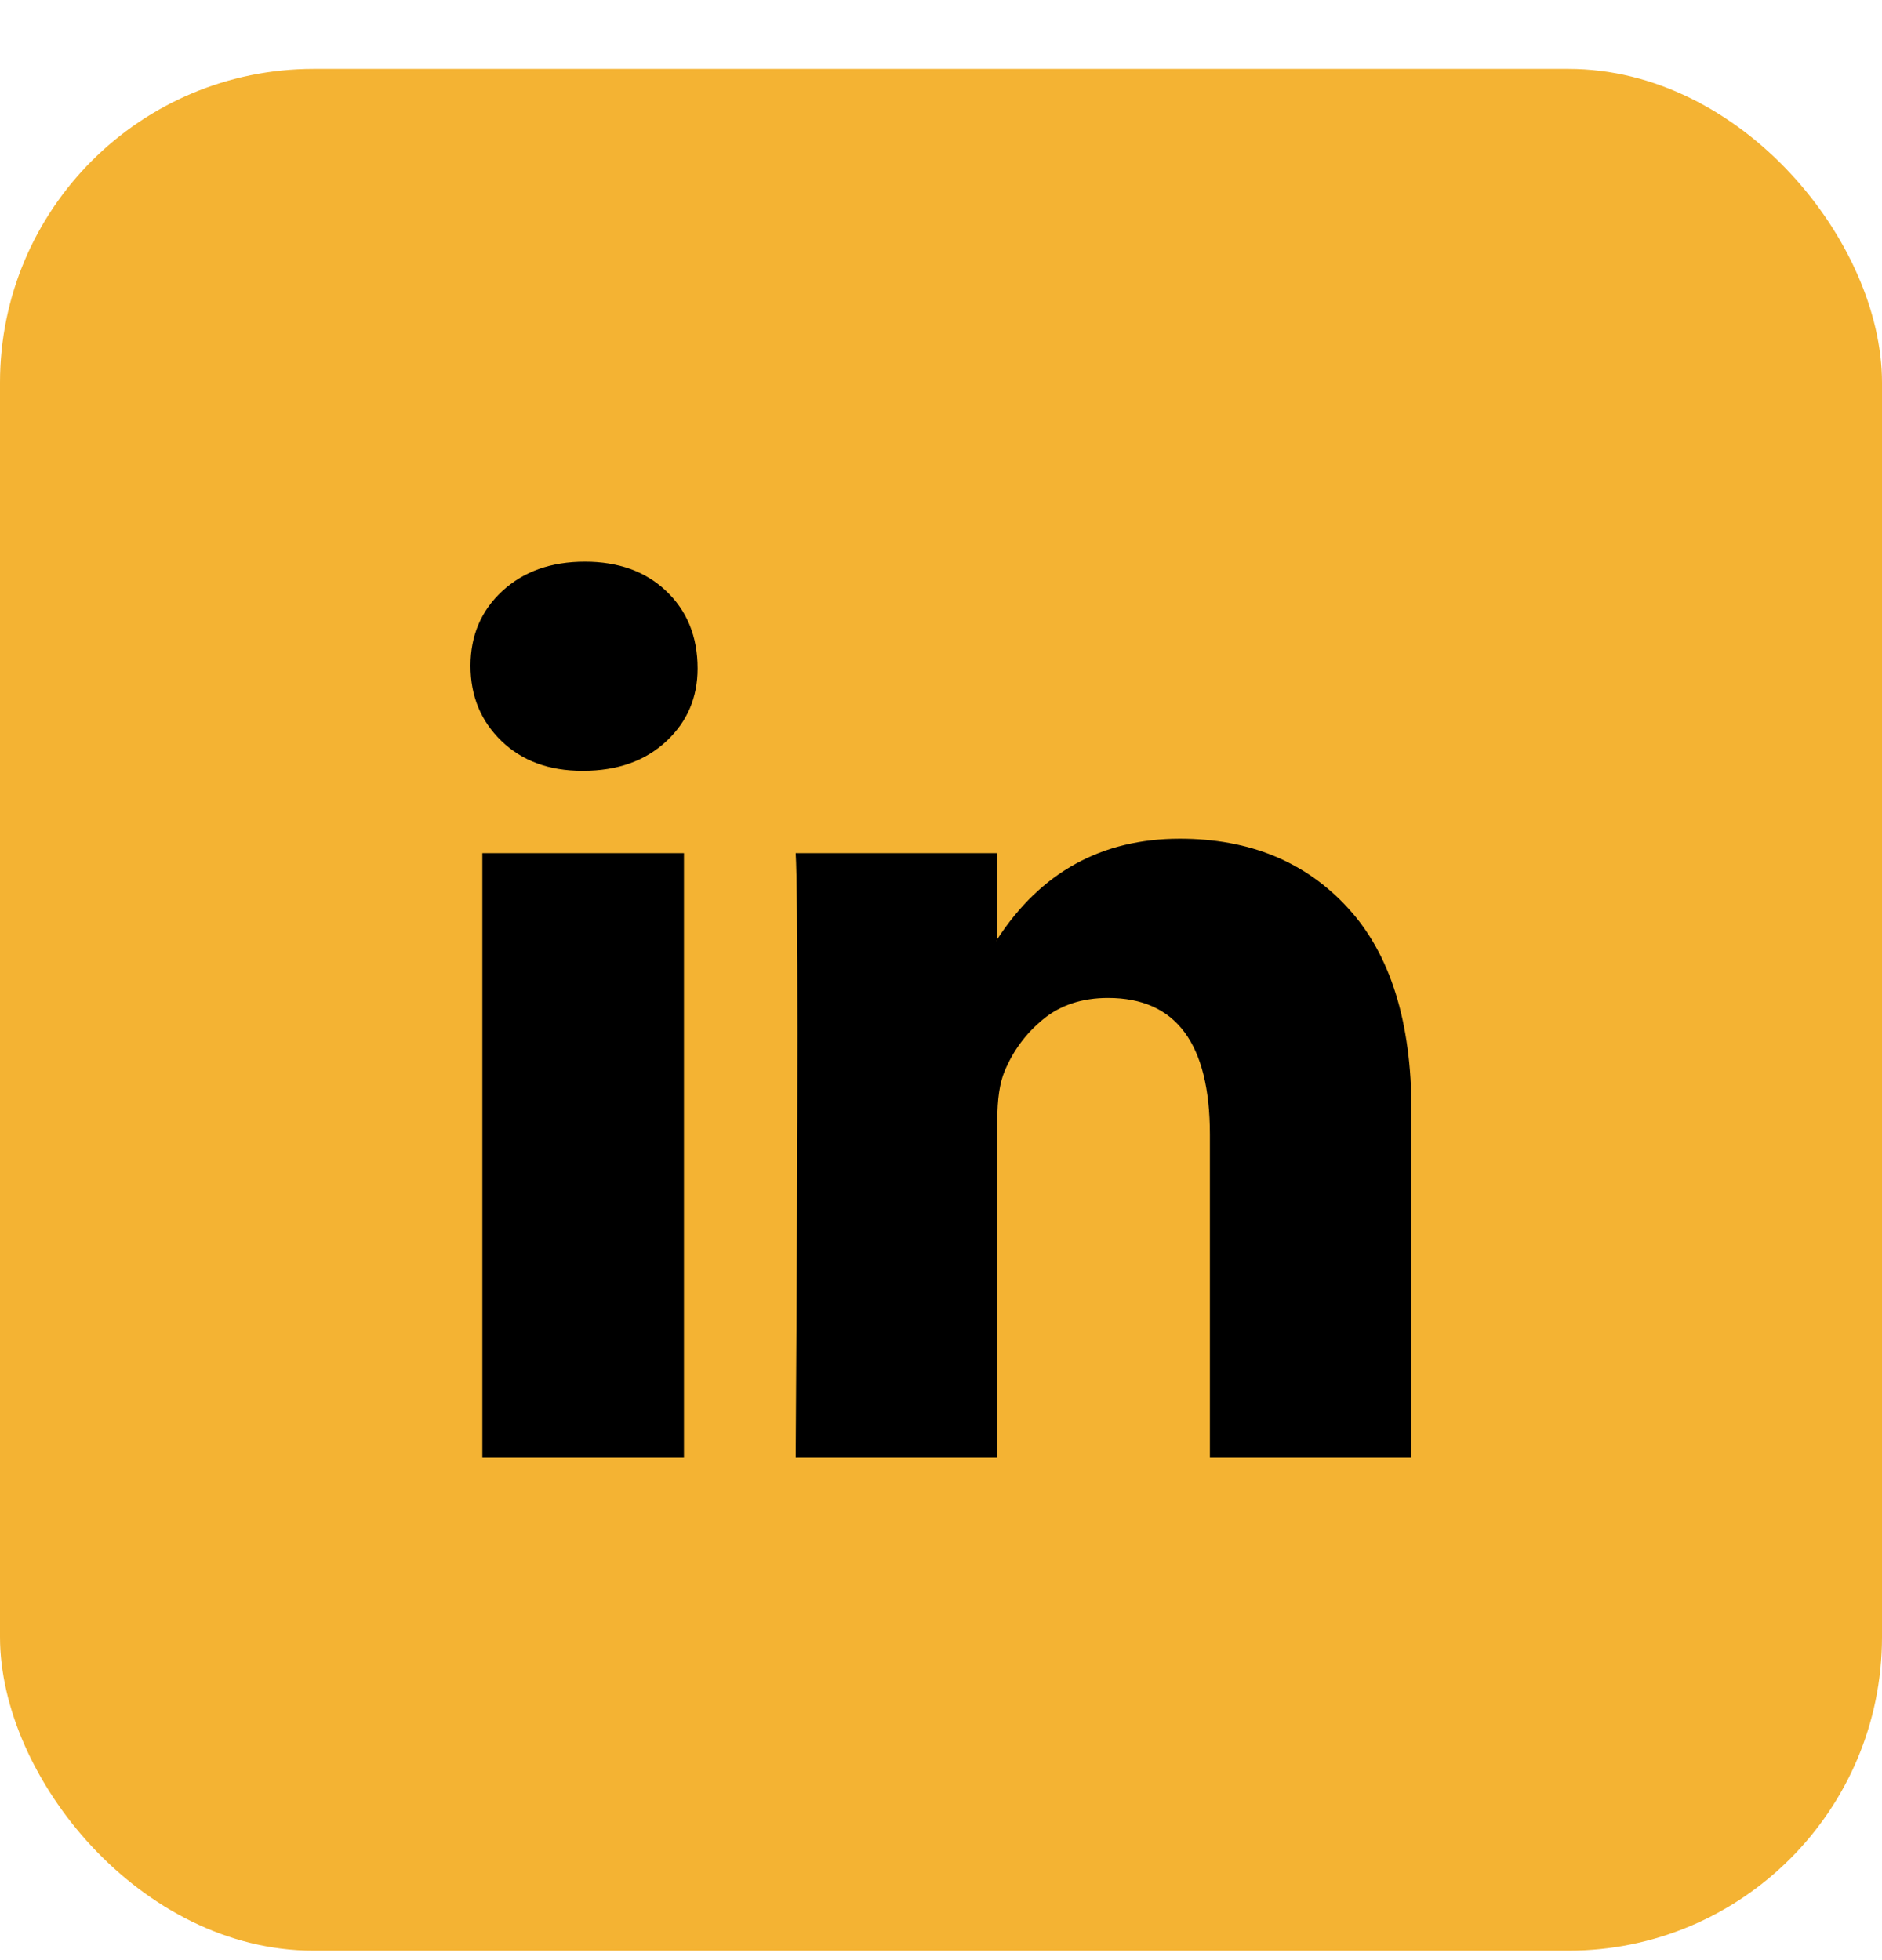
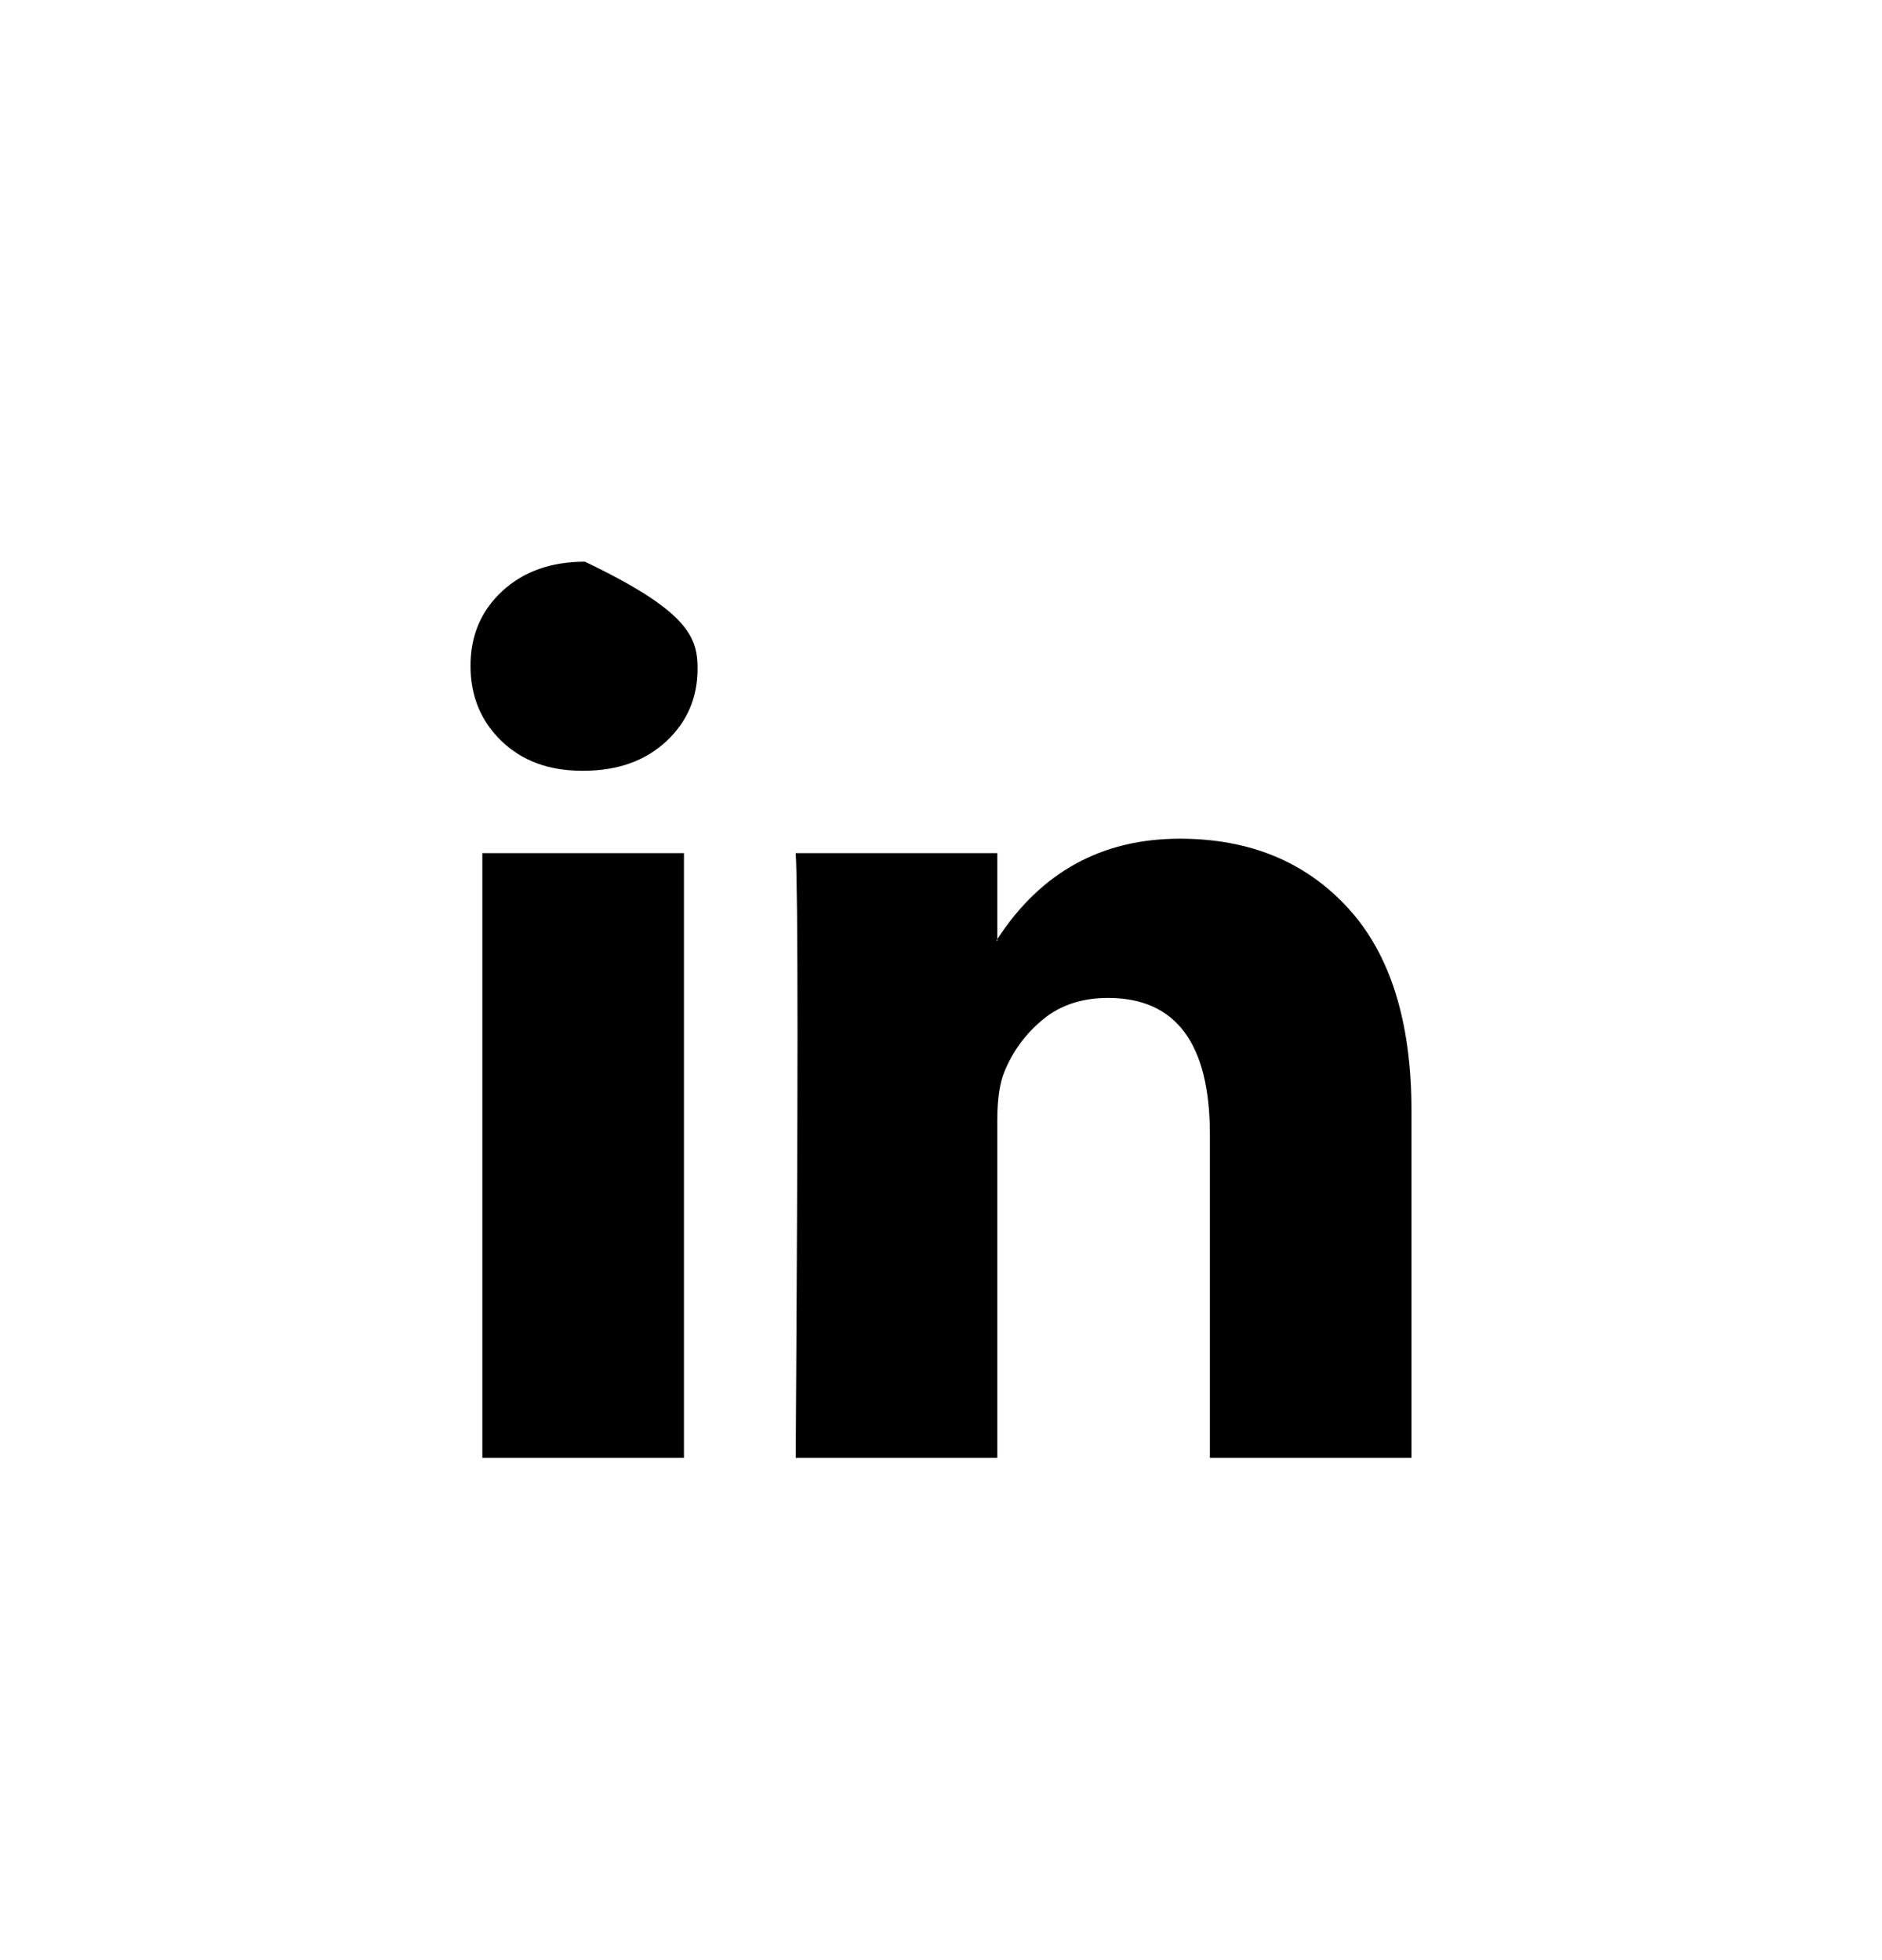
<svg xmlns="http://www.w3.org/2000/svg" width="24" height="25" viewBox="0 0 24 25" fill="none">
-   <rect y="0.879" width="24" height="24" rx="4" fill="#F4B333" />
-   <path d="M6 8.492C6 8.107 6.135 7.789 6.405 7.539C6.676 7.289 7.027 7.164 7.459 7.164C7.884 7.164 8.228 7.287 8.49 7.533C8.761 7.787 8.896 8.118 8.896 8.526C8.896 8.896 8.764 9.204 8.502 9.45C8.232 9.704 7.876 9.831 7.436 9.831H7.425C7 9.831 6.656 9.704 6.394 9.45C6.131 9.196 6 8.876 6 8.492ZM6.151 18.593V10.881H8.722V18.593H6.151ZM10.147 18.593H12.718V14.287C12.718 14.017 12.749 13.81 12.811 13.663C12.919 13.402 13.083 13.18 13.303 13C13.523 12.819 13.799 12.728 14.131 12.728C14.996 12.728 15.429 13.309 15.429 14.471V18.593H18V14.171C18 13.032 17.73 12.168 17.189 11.58C16.649 10.991 15.934 10.697 15.046 10.697C14.05 10.697 13.274 11.124 12.718 11.978V12.001H12.707L12.718 11.978V10.881H10.147C10.162 11.127 10.17 11.893 10.17 13.178C10.17 14.464 10.162 16.268 10.147 18.593Z" fill="black" />
+   <path d="M6 8.492C6 8.107 6.135 7.789 6.405 7.539C6.676 7.289 7.027 7.164 7.459 7.164C8.761 7.787 8.896 8.118 8.896 8.526C8.896 8.896 8.764 9.204 8.502 9.45C8.232 9.704 7.876 9.831 7.436 9.831H7.425C7 9.831 6.656 9.704 6.394 9.45C6.131 9.196 6 8.876 6 8.492ZM6.151 18.593V10.881H8.722V18.593H6.151ZM10.147 18.593H12.718V14.287C12.718 14.017 12.749 13.81 12.811 13.663C12.919 13.402 13.083 13.18 13.303 13C13.523 12.819 13.799 12.728 14.131 12.728C14.996 12.728 15.429 13.309 15.429 14.471V18.593H18V14.171C18 13.032 17.73 12.168 17.189 11.58C16.649 10.991 15.934 10.697 15.046 10.697C14.05 10.697 13.274 11.124 12.718 11.978V12.001H12.707L12.718 11.978V10.881H10.147C10.162 11.127 10.17 11.893 10.17 13.178C10.17 14.464 10.162 16.268 10.147 18.593Z" fill="black" />
</svg>